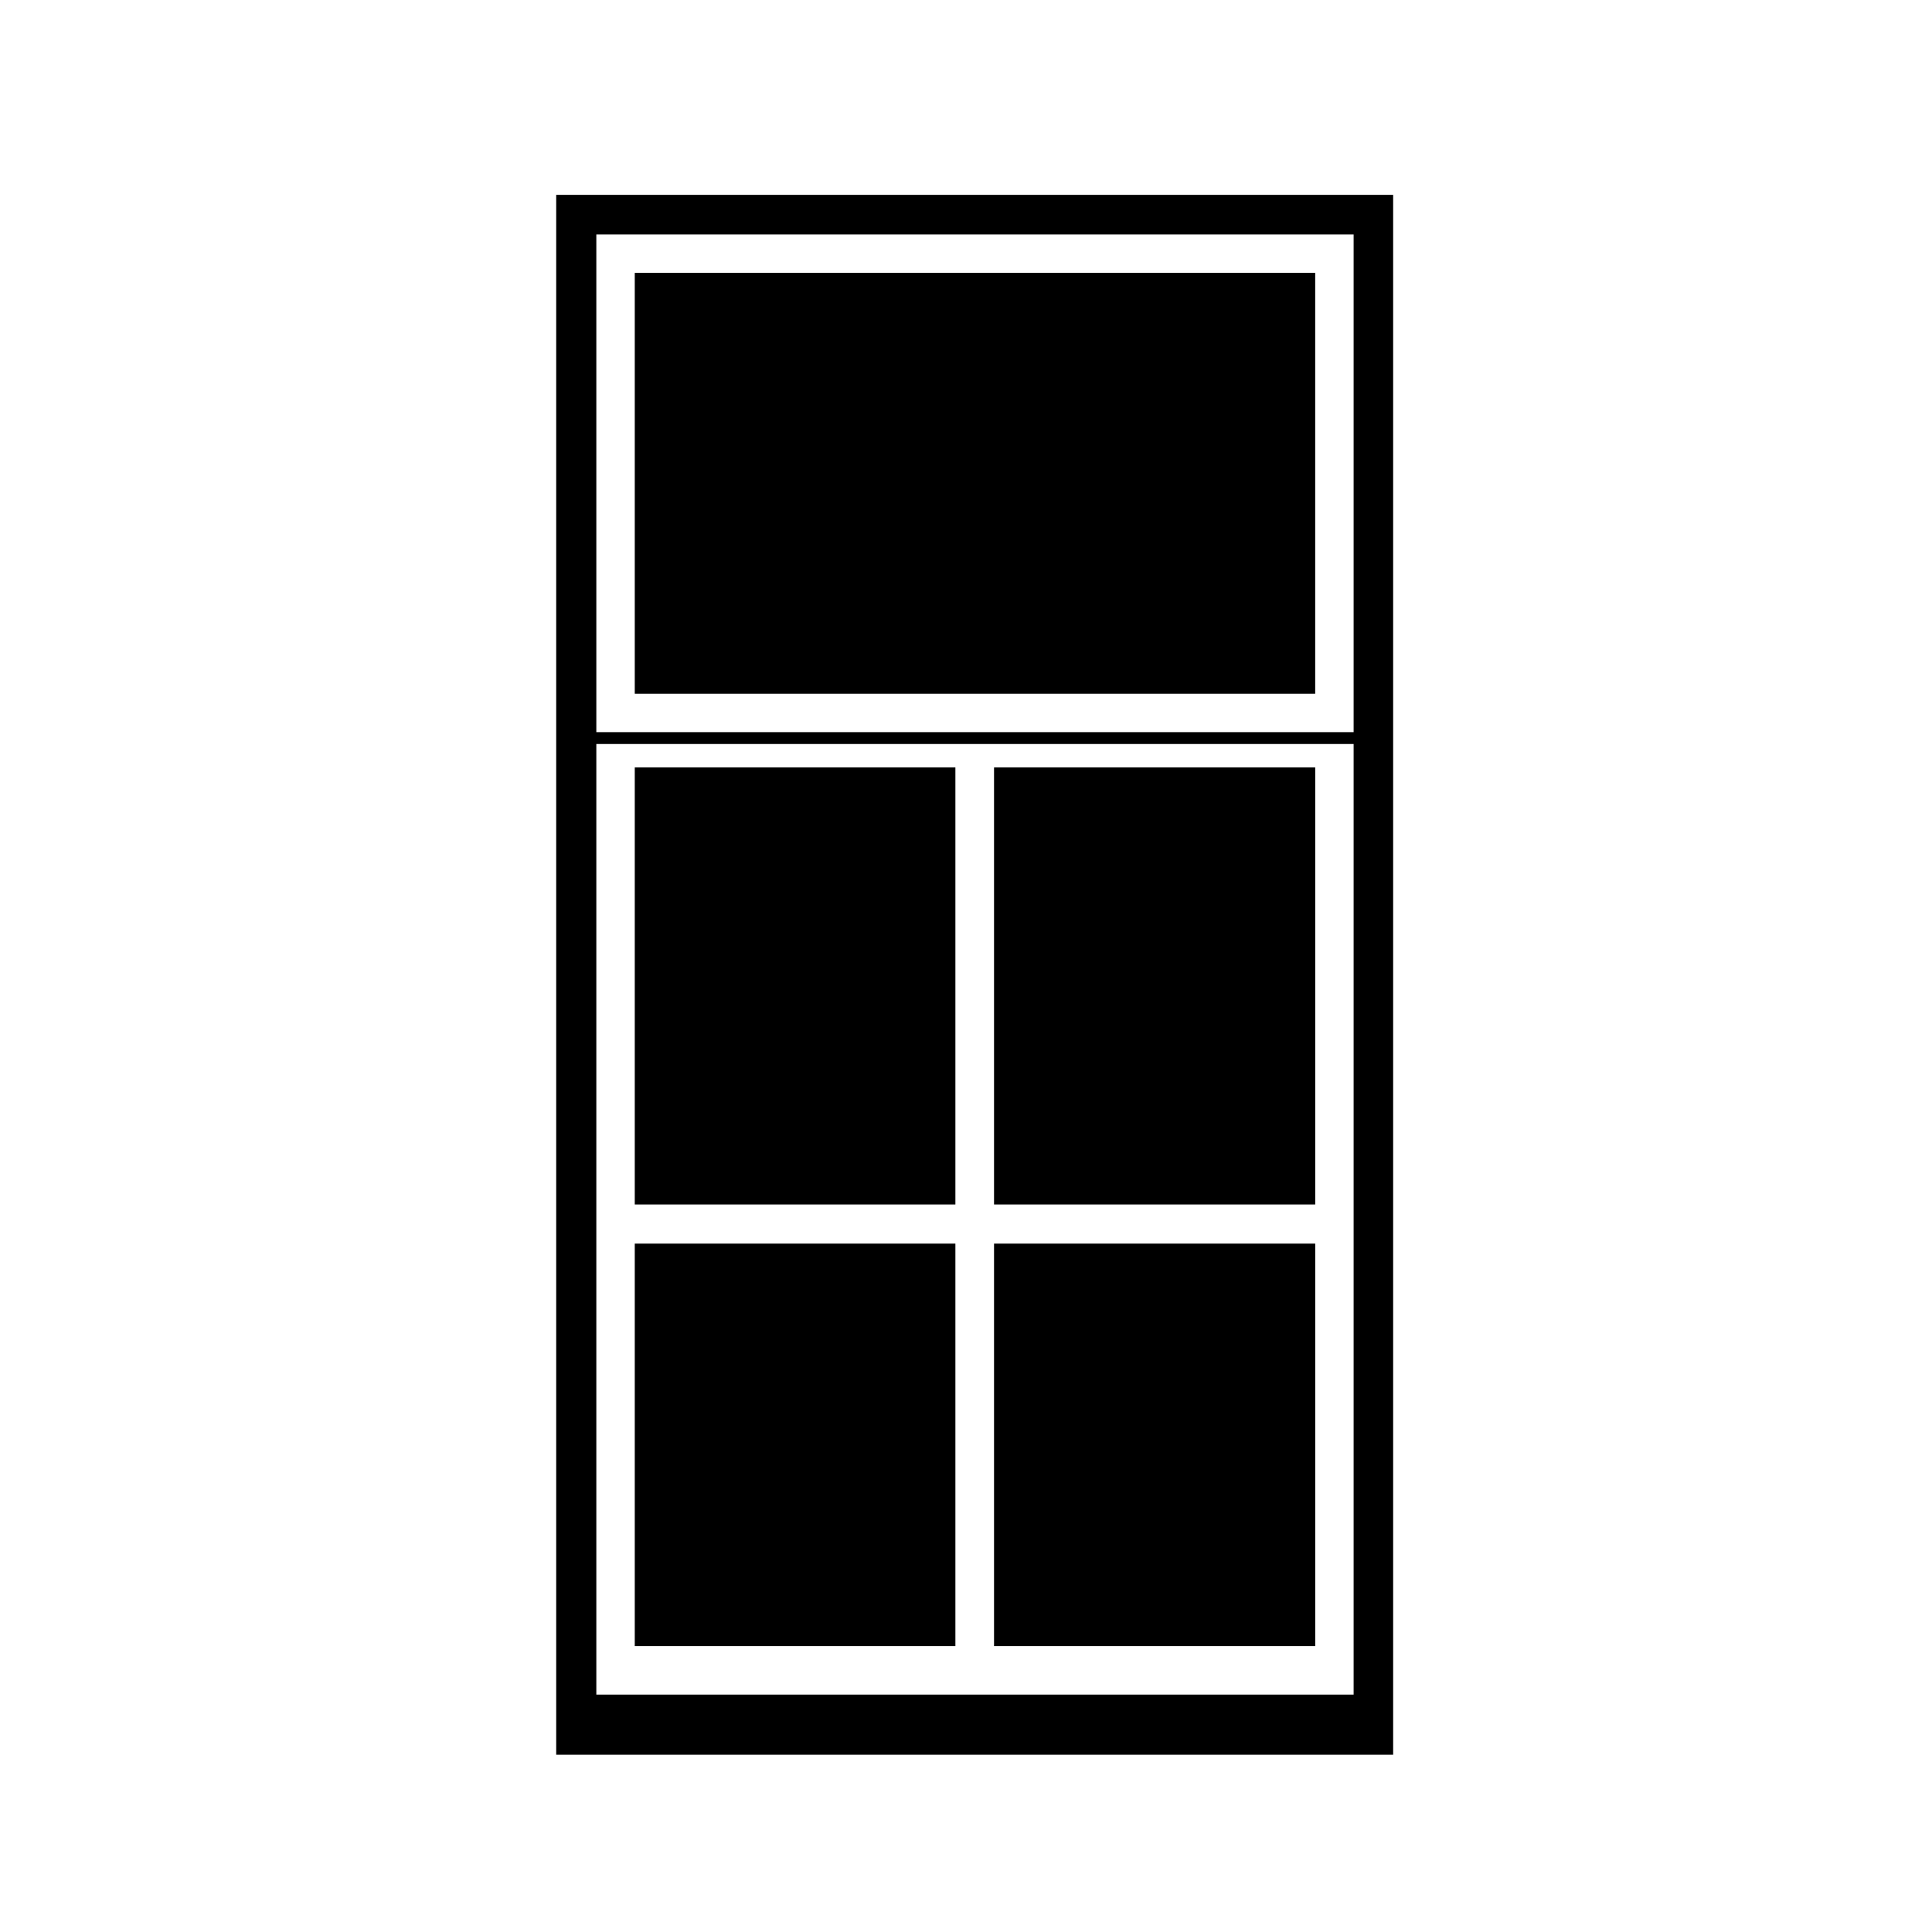
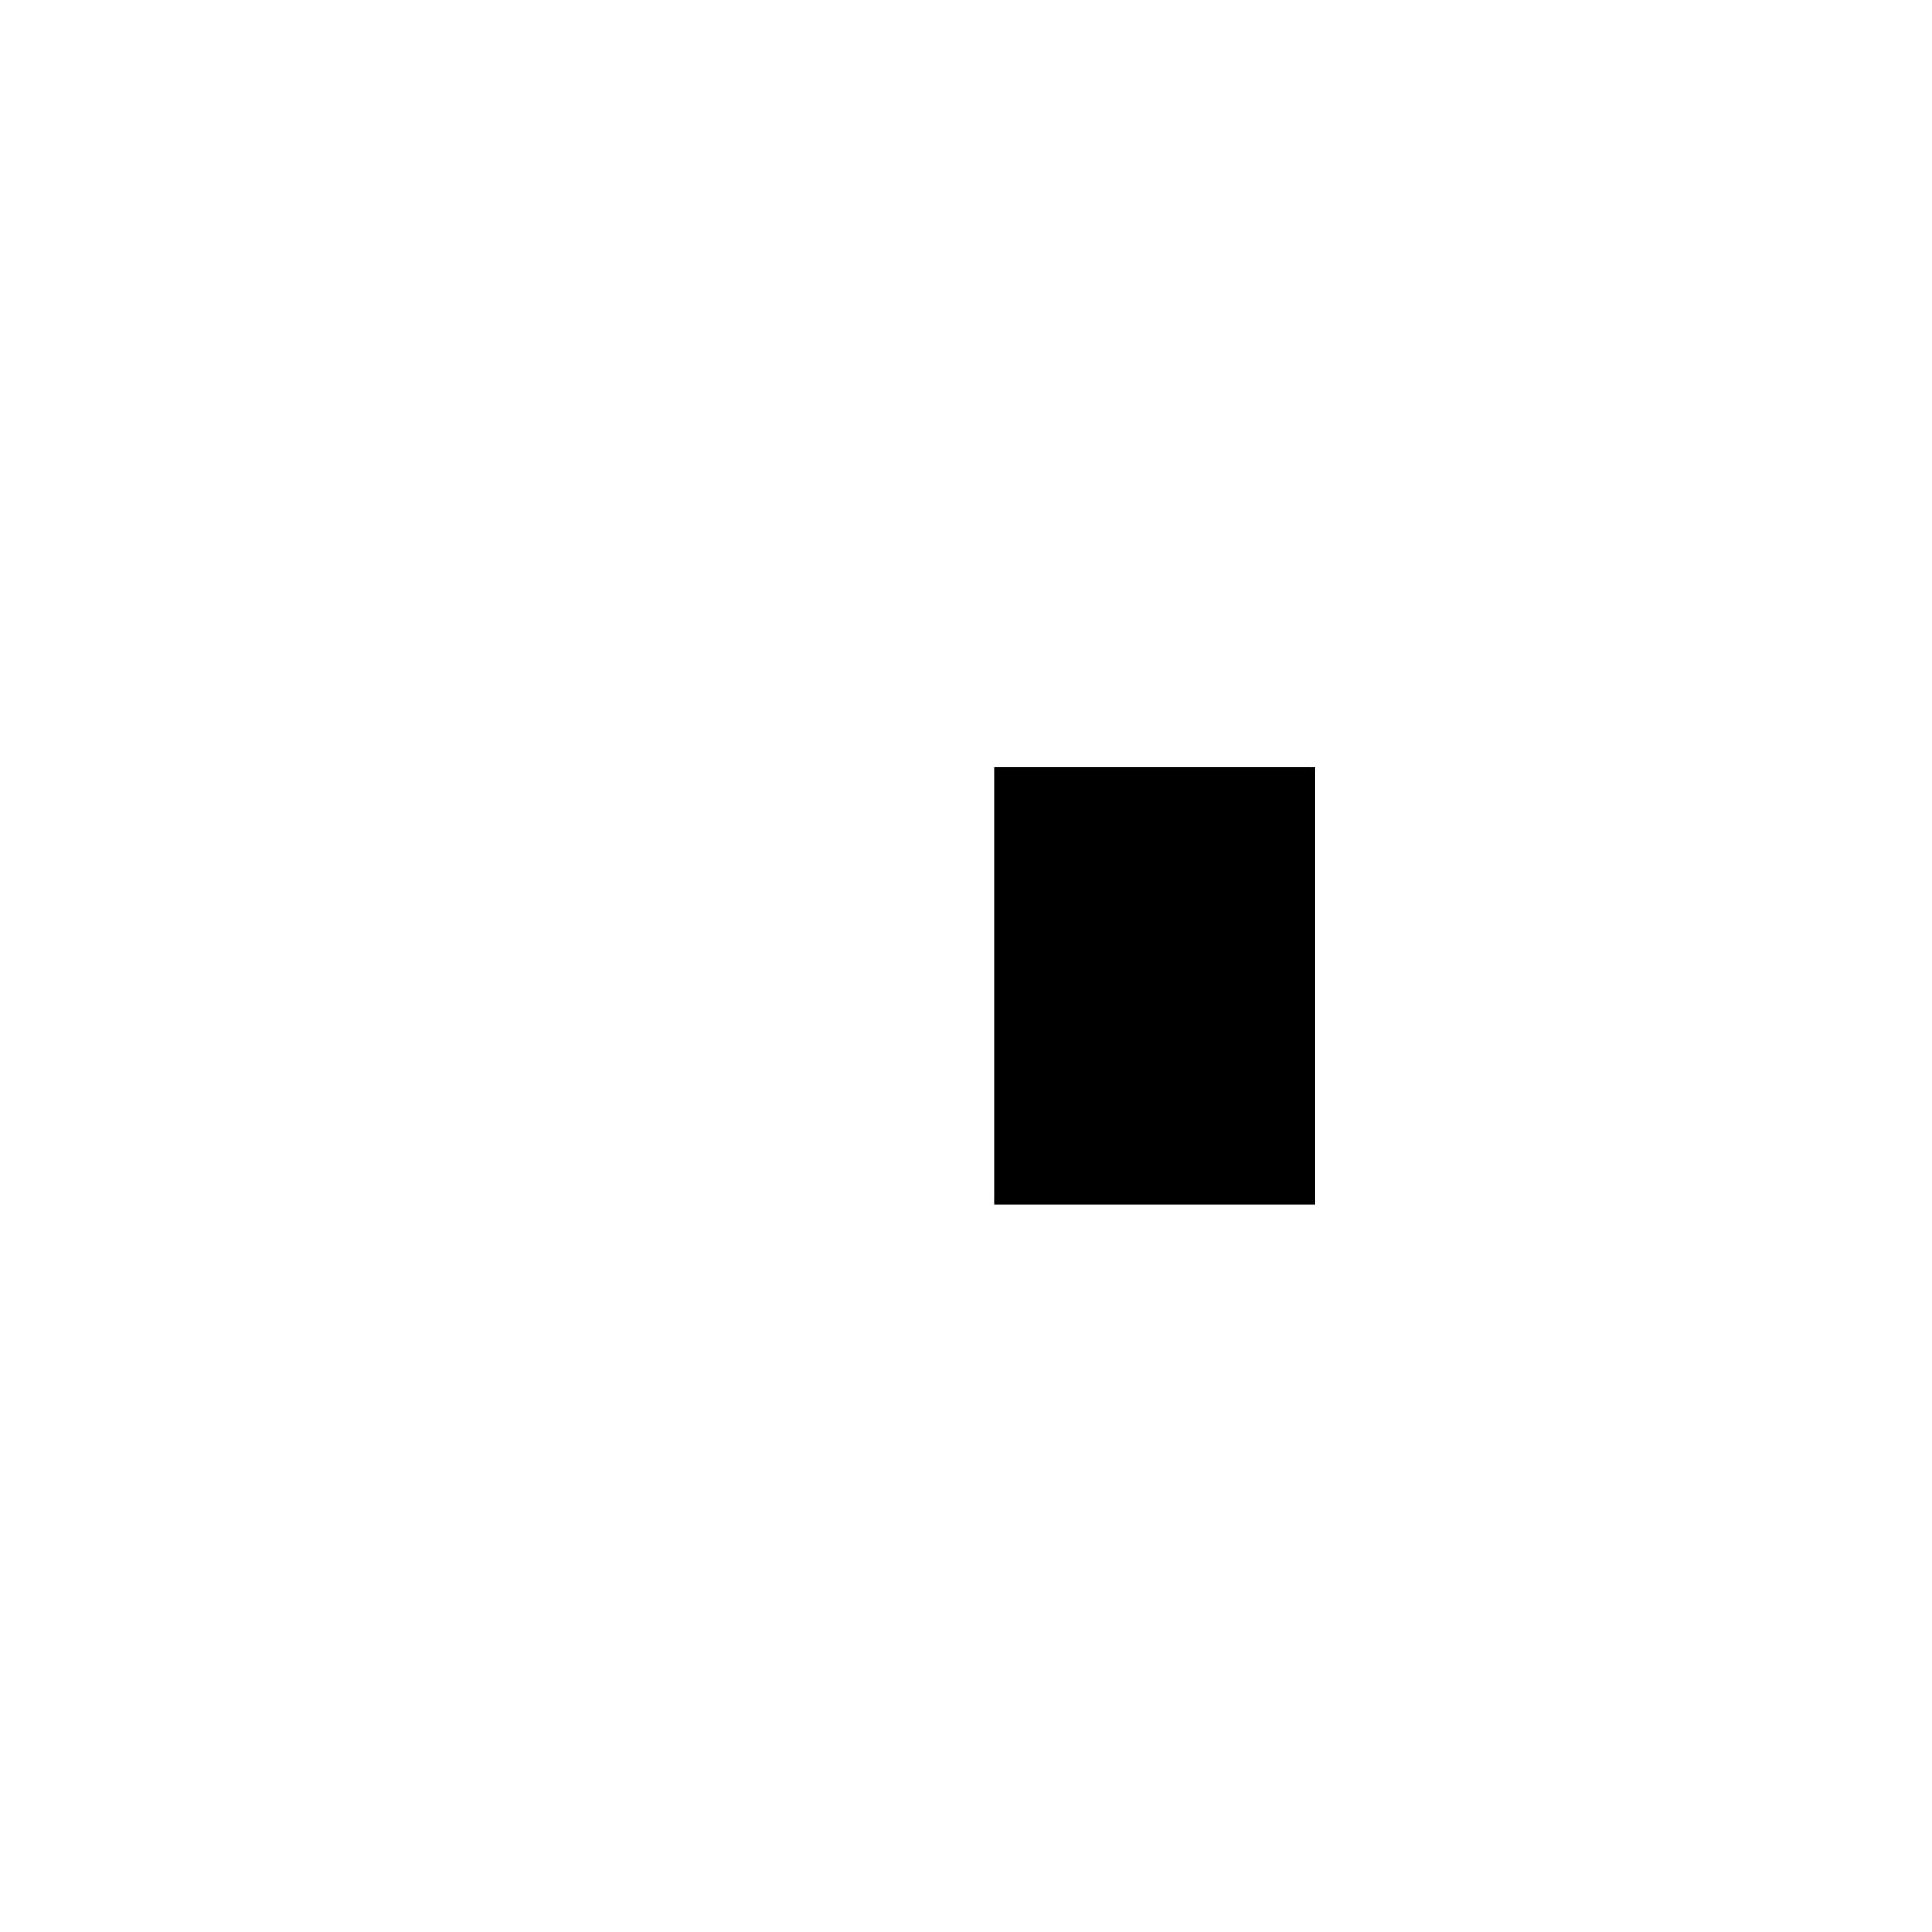
<svg xmlns="http://www.w3.org/2000/svg" fill="#000000" width="800px" height="800px" version="1.1" viewBox="144 144 512 512">
  <g>
-     <path d="m312.22 216.31h180.32v111.54h-180.32z" />
-     <path d="m312.22 347.38h84.969v115.82h-84.969z" />
-     <path d="m312.22 473.57h84.969v106.67h-84.969z" />
    <path d="m407.43 347.38h85.117v115.82h-85.117z" />
-     <path d="m407.43 473.57h85.117v106.67h-85.117z" />
-     <path d="m513.2 195.64h-221.8v413.38h221.8zm-10.477 397.44h-200.69v-251.91l200.69 0.004zm0-255.05h-200.69v-131.9h200.69z" />
  </g>
</svg>